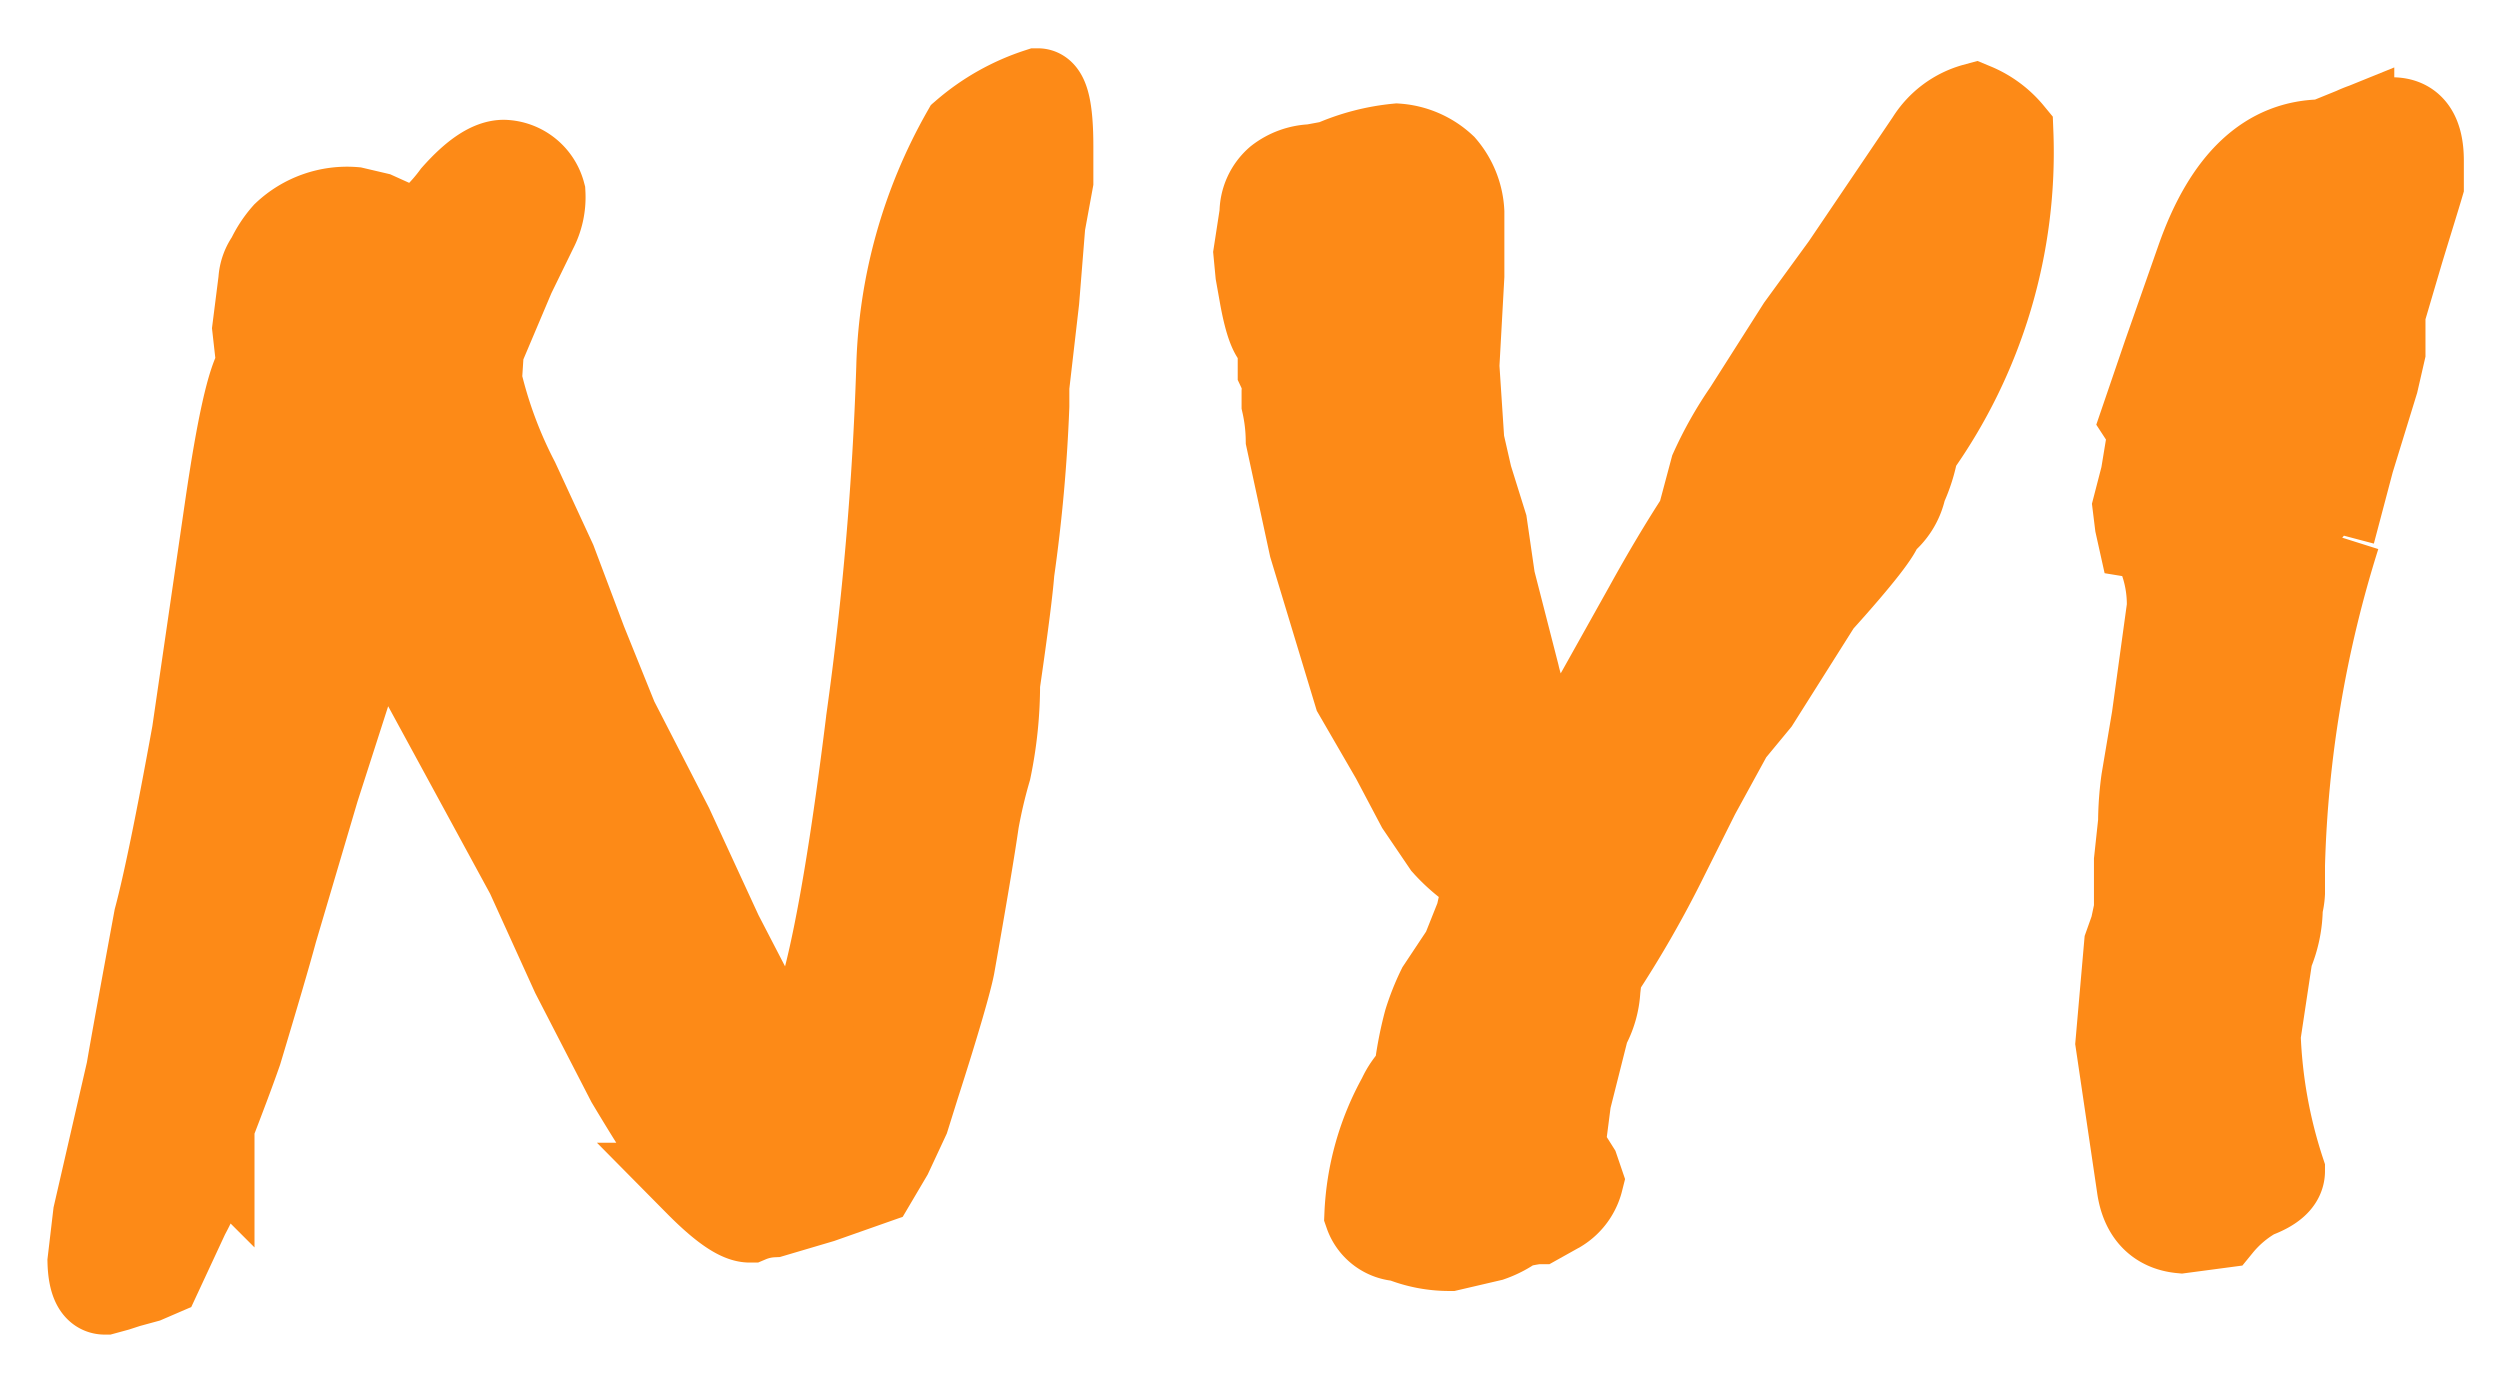
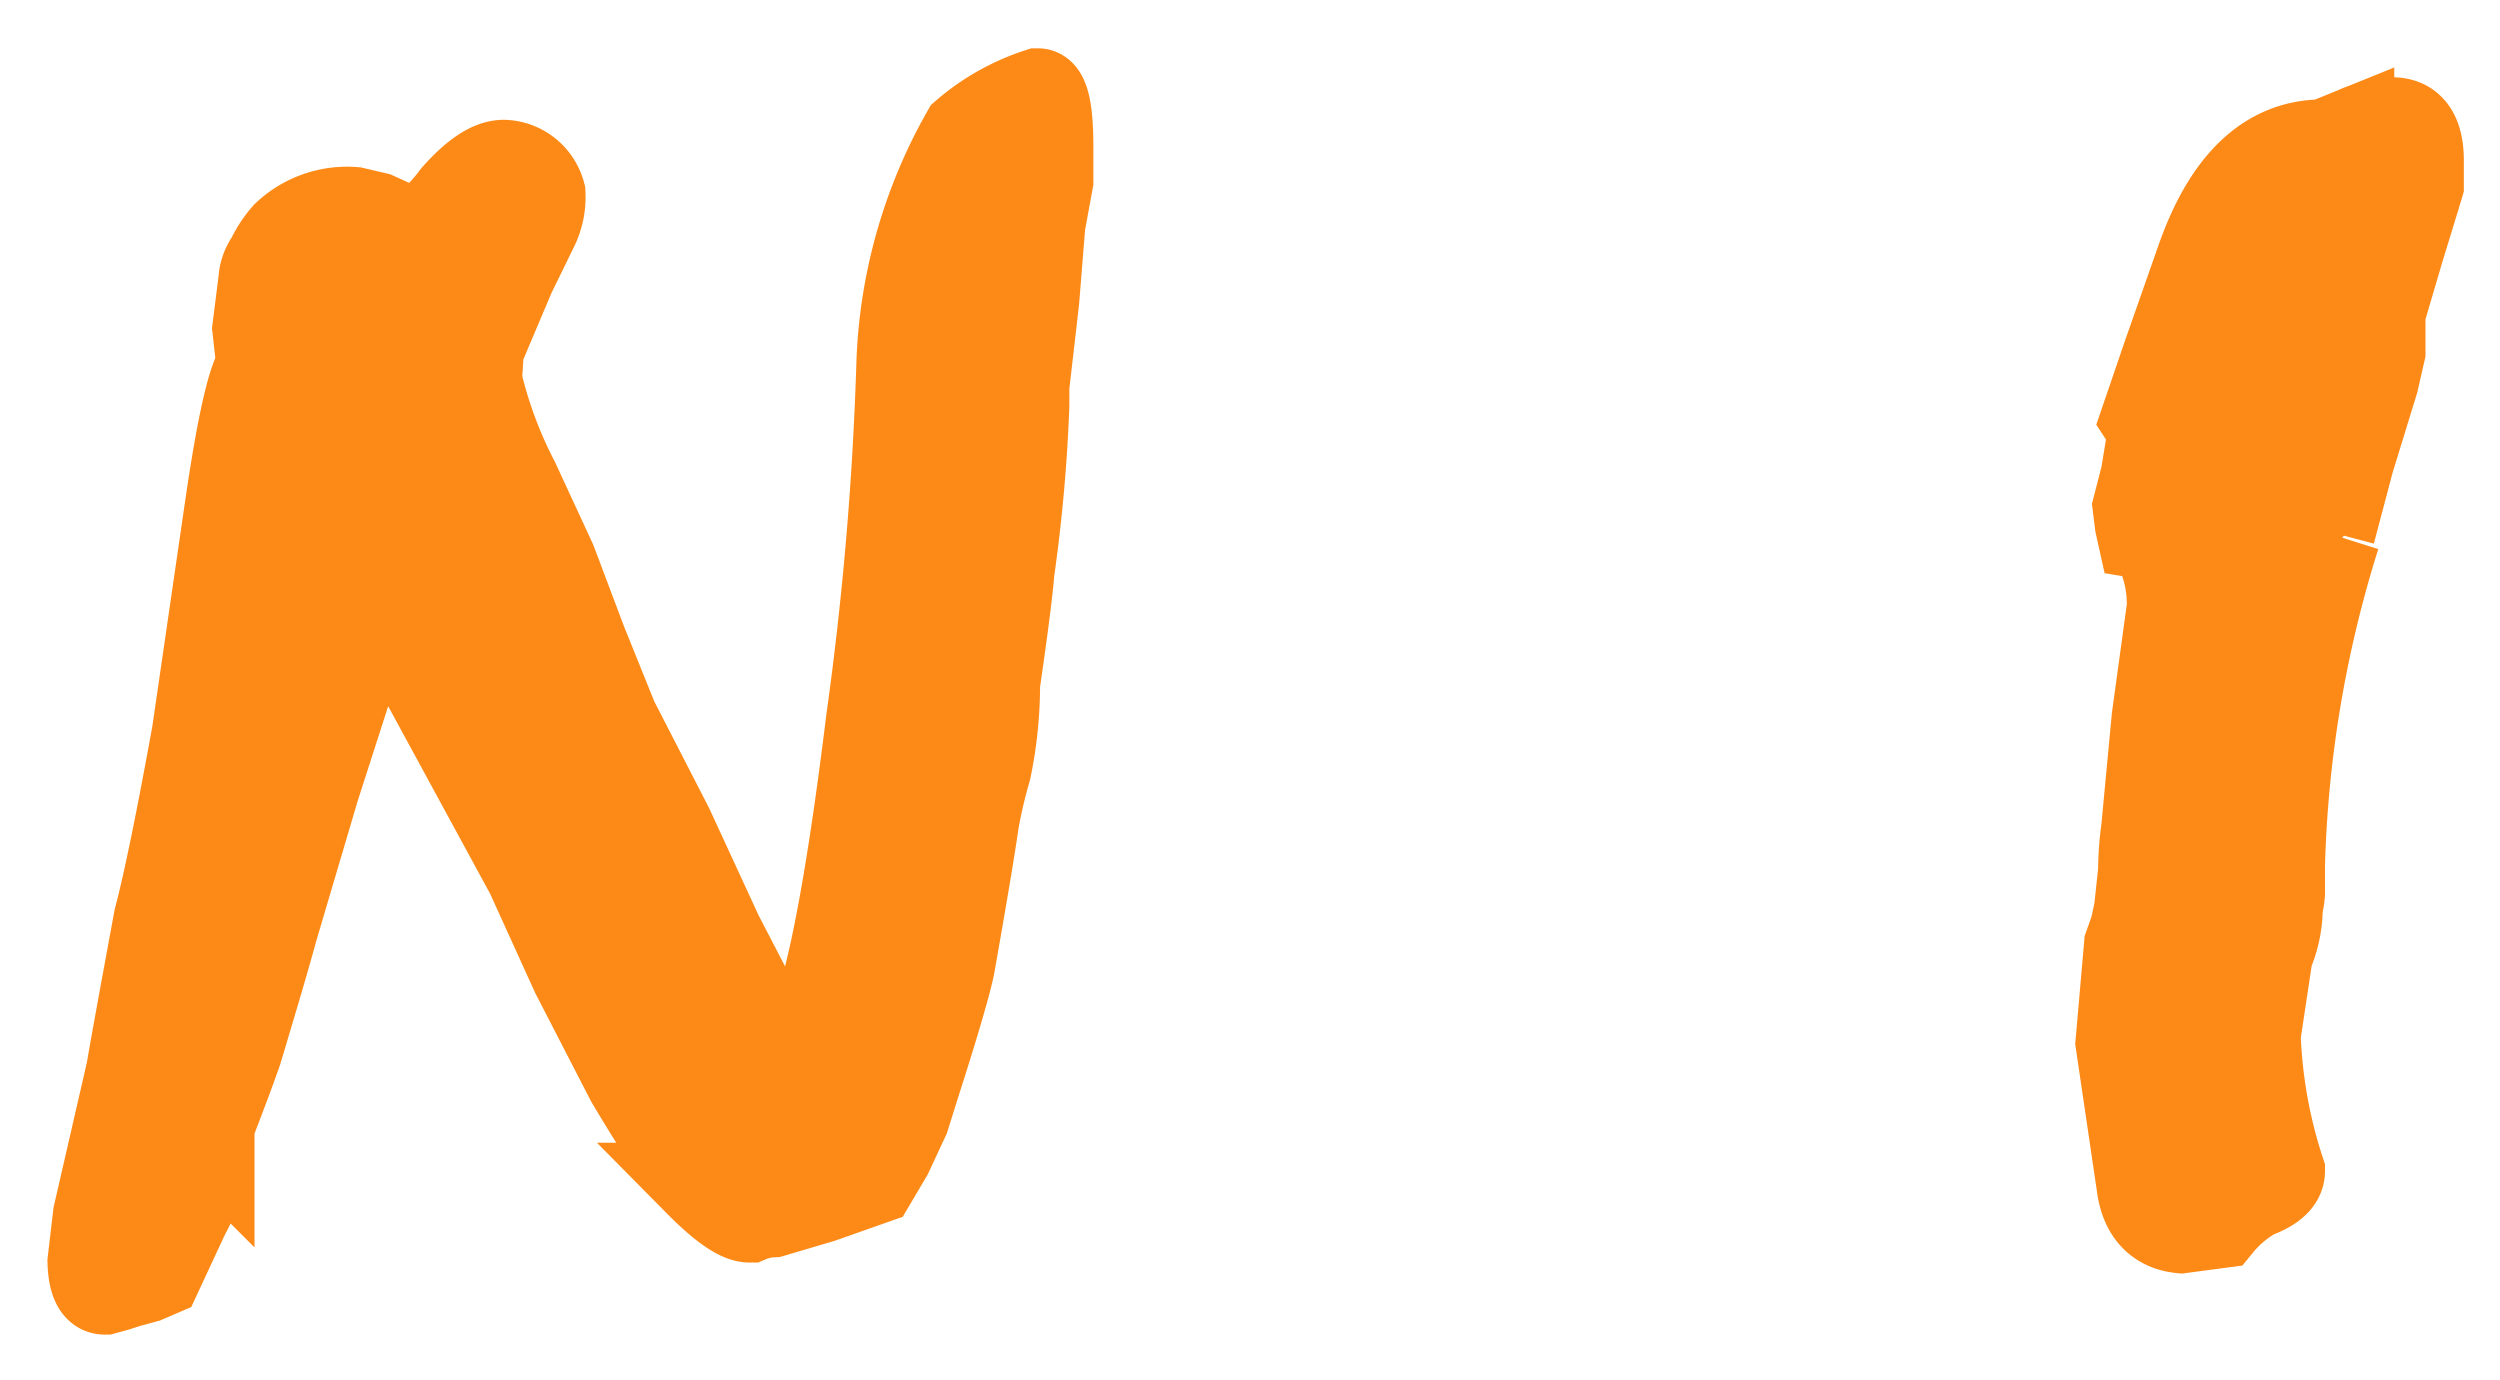
<svg xmlns="http://www.w3.org/2000/svg" id="Layer_1" data-name="Layer 1" viewBox="0 0 90.57 50">
  <defs>
    <style>.cls-1{fill:#fd8a17;stroke:#fd8a17;stroke-miterlimit:10;stroke-width:3px;}</style>
  </defs>
  <title>neykart</title>
  <path class="cls-1" d="M3.42,44l1.2-5.22c.17-1,.51-2.85,1-5.51Q6.12,31.4,7,26.55l1.2-8.24c.42-2.86.79-4.55,1.14-5.07L9.19,11.9l.22-1.74a1.51,1.51,0,0,1,.29-.81,3.73,3.73,0,0,1,.59-.9,3.32,3.32,0,0,1,2.55-.9l.81.19.62.28.73.43a6.31,6.31,0,0,0,1.42-1.4c.71-.8,1.32-1.21,1.83-1.21A1.56,1.56,0,0,1,19.71,7a2.59,2.59,0,0,1-.29,1.34L18.61,10l-1.13,2.67-.07,1.09a15.66,15.66,0,0,0,1.35,3.64l1.35,2.92,1.1,2.92,1.13,2.8,2,3.89,1.79,3.88,1.42,2.74.7.84.73.44q1.2-1.62,2.45-11.79a119.77,119.77,0,0,0,1.09-12.71,18.24,18.24,0,0,1,2.38-8.56,7.86,7.86,0,0,1,2.7-1.52c.34,0,.51.66.51,2.05V6.56l-.29,1.58-.22,2.74L37.24,14v.71a58.32,58.32,0,0,1-.54,6c-.05.66-.22,2-.52,4.07a15.14,15.14,0,0,1-.32,3.11,18.07,18.07,0,0,0-.44,1.87q-.22,1.53-.88,5.25c-.1.52-.52,2-1.28,4.36l-.36,1.15-.62,1.33-.59,1-1.93.68L28,44.05a2.44,2.44,0,0,0-.84.19c-.42,0-1.06-.45-1.94-1.34a10.35,10.35,0,0,1-1.06-1.43c-.34-.5-.81-1.25-1.42-2.27l-2-3.88-1.64-3.61-4.35-8a2,2,0,0,0-.8-1.21l-.22.25a10.24,10.24,0,0,0-1,2.08l-1.21,3.76L10,33.73c-.24.89-.67,2.35-1.28,4.38-.29.83-.63,1.72-1,2.68v.78a9,9,0,0,1-.91,2.48l-1,2.15-.51.22-.66.18-.4.13-.44.12c-.36,0-.56-.38-.58-1.15Z" />
-   <path class="cls-1" d="M49.48,44a9.61,9.61,0,0,1,1.2-4.26,2.75,2.75,0,0,1,.59-.84,13.05,13.05,0,0,1,.36-1.9,8.63,8.63,0,0,1,.48-1.21L53,34.45l.51-1.28.3-1.34a6.07,6.07,0,0,1-1.5-1.21l-.95-1.4-.92-1.74-1.35-2.33L47.47,19.8l-.84-3.89a6.29,6.29,0,0,0-.15-1.27V14.2a1.54,1.54,0,0,0-.14-.77V12.34q-.37,0-.66-1.59l-.15-.84-.07-.74.22-1.43a1.67,1.67,0,0,1,.58-1.28A2.2,2.2,0,0,1,47.54,6l.7-.13a7.76,7.76,0,0,1,2.37-.62A2.81,2.81,0,0,1,52.33,6,2.79,2.79,0,0,1,53,7.68L53,10l-.18,3.26L53,16l.29,1.27L53.83,19l.29,2L55,24.43A5.42,5.42,0,0,0,56.38,27c.34-.1.71-.5,1.1-1.21L59.6,22c.7-1.27,1.35-2.35,1.93-3.24L62,17a13.82,13.82,0,0,1,1.21-2.14l1.94-3.05L66.76,9.6l3.07-4.54a2.91,2.91,0,0,1,1.71-1.27,3.47,3.47,0,0,1,1.35,1,18.49,18.49,0,0,1-3.43,11.48,5.6,5.6,0,0,1-.44,1.4A2.17,2.17,0,0,1,68.18,19c0,.25-.74,1.21-2.23,2.86l-2.26,3.58-.95,1.15-1.21,2.21L60.4,31.06A39.29,39.29,0,0,1,58,35.25l-.07.59a3.2,3.2,0,0,1-.4,1.4l-.66,2.62-.22,1.71.22.31.29.46.15.44a1.79,1.79,0,0,1-.8,1.09l-.77.43c-.17,0-.44.06-.8.13a3.45,3.45,0,0,1-.92.49l-1.5.35a4.68,4.68,0,0,1-1.79-.35A1.37,1.37,0,0,1,49.48,44Z" />
-   <path class="cls-1" d="M77.46,43l-.77-5.22L77,34.23l.22-.62.14-.66V31.18l.15-1.4a11.33,11.33,0,0,1,.11-1.52L78,26l.55-4a4.69,4.69,0,0,0-.33-1.84.89.89,0,0,0-.73-.71L77.39,19l-.08-.65.29-1.12.22-1.34a1.36,1.36,0,0,0-.22-.71l.81-2.37,1.2-3.42q1.5-4.29,4.57-4.29l1.06-.43a4,4,0,0,1,1.42-.37c.73,0,1.1.5,1.1,1.52v.9c-.12.41-.37,1.21-.73,2.39l-.66,2.24v1.4l-.25,1.09-.88,2.86-.69,2.61.18.13a43.43,43.43,0,0,0-2,11.91v1a2.39,2.39,0,0,1-.08.5,4.37,4.37,0,0,1-.36,1.74l-.44,2.92a17.72,17.72,0,0,0,.88,4.91c0,.38-.32.69-1,.94a4.53,4.53,0,0,0-1.28,1.08l-1.43.19C78.15,44.55,77.6,44,77.46,43Z" />
+   <path class="cls-1" d="M77.46,43l-.77-5.22L77,34.23l.22-.62.14-.66l.15-1.4a11.33,11.33,0,0,1,.11-1.52L78,26l.55-4a4.69,4.69,0,0,0-.33-1.84.89.89,0,0,0-.73-.71L77.39,19l-.08-.65.29-1.12.22-1.34a1.36,1.36,0,0,0-.22-.71l.81-2.37,1.2-3.42q1.5-4.29,4.57-4.29l1.06-.43a4,4,0,0,1,1.42-.37c.73,0,1.1.5,1.1,1.52v.9c-.12.41-.37,1.21-.73,2.39l-.66,2.24v1.4l-.25,1.09-.88,2.86-.69,2.61.18.13a43.43,43.43,0,0,0-2,11.91v1a2.39,2.39,0,0,1-.08.5,4.37,4.37,0,0,1-.36,1.74l-.44,2.92a17.72,17.72,0,0,0,.88,4.91c0,.38-.32.69-1,.94a4.53,4.53,0,0,0-1.28,1.08l-1.43.19C78.15,44.55,77.6,44,77.46,43Z" />
</svg>